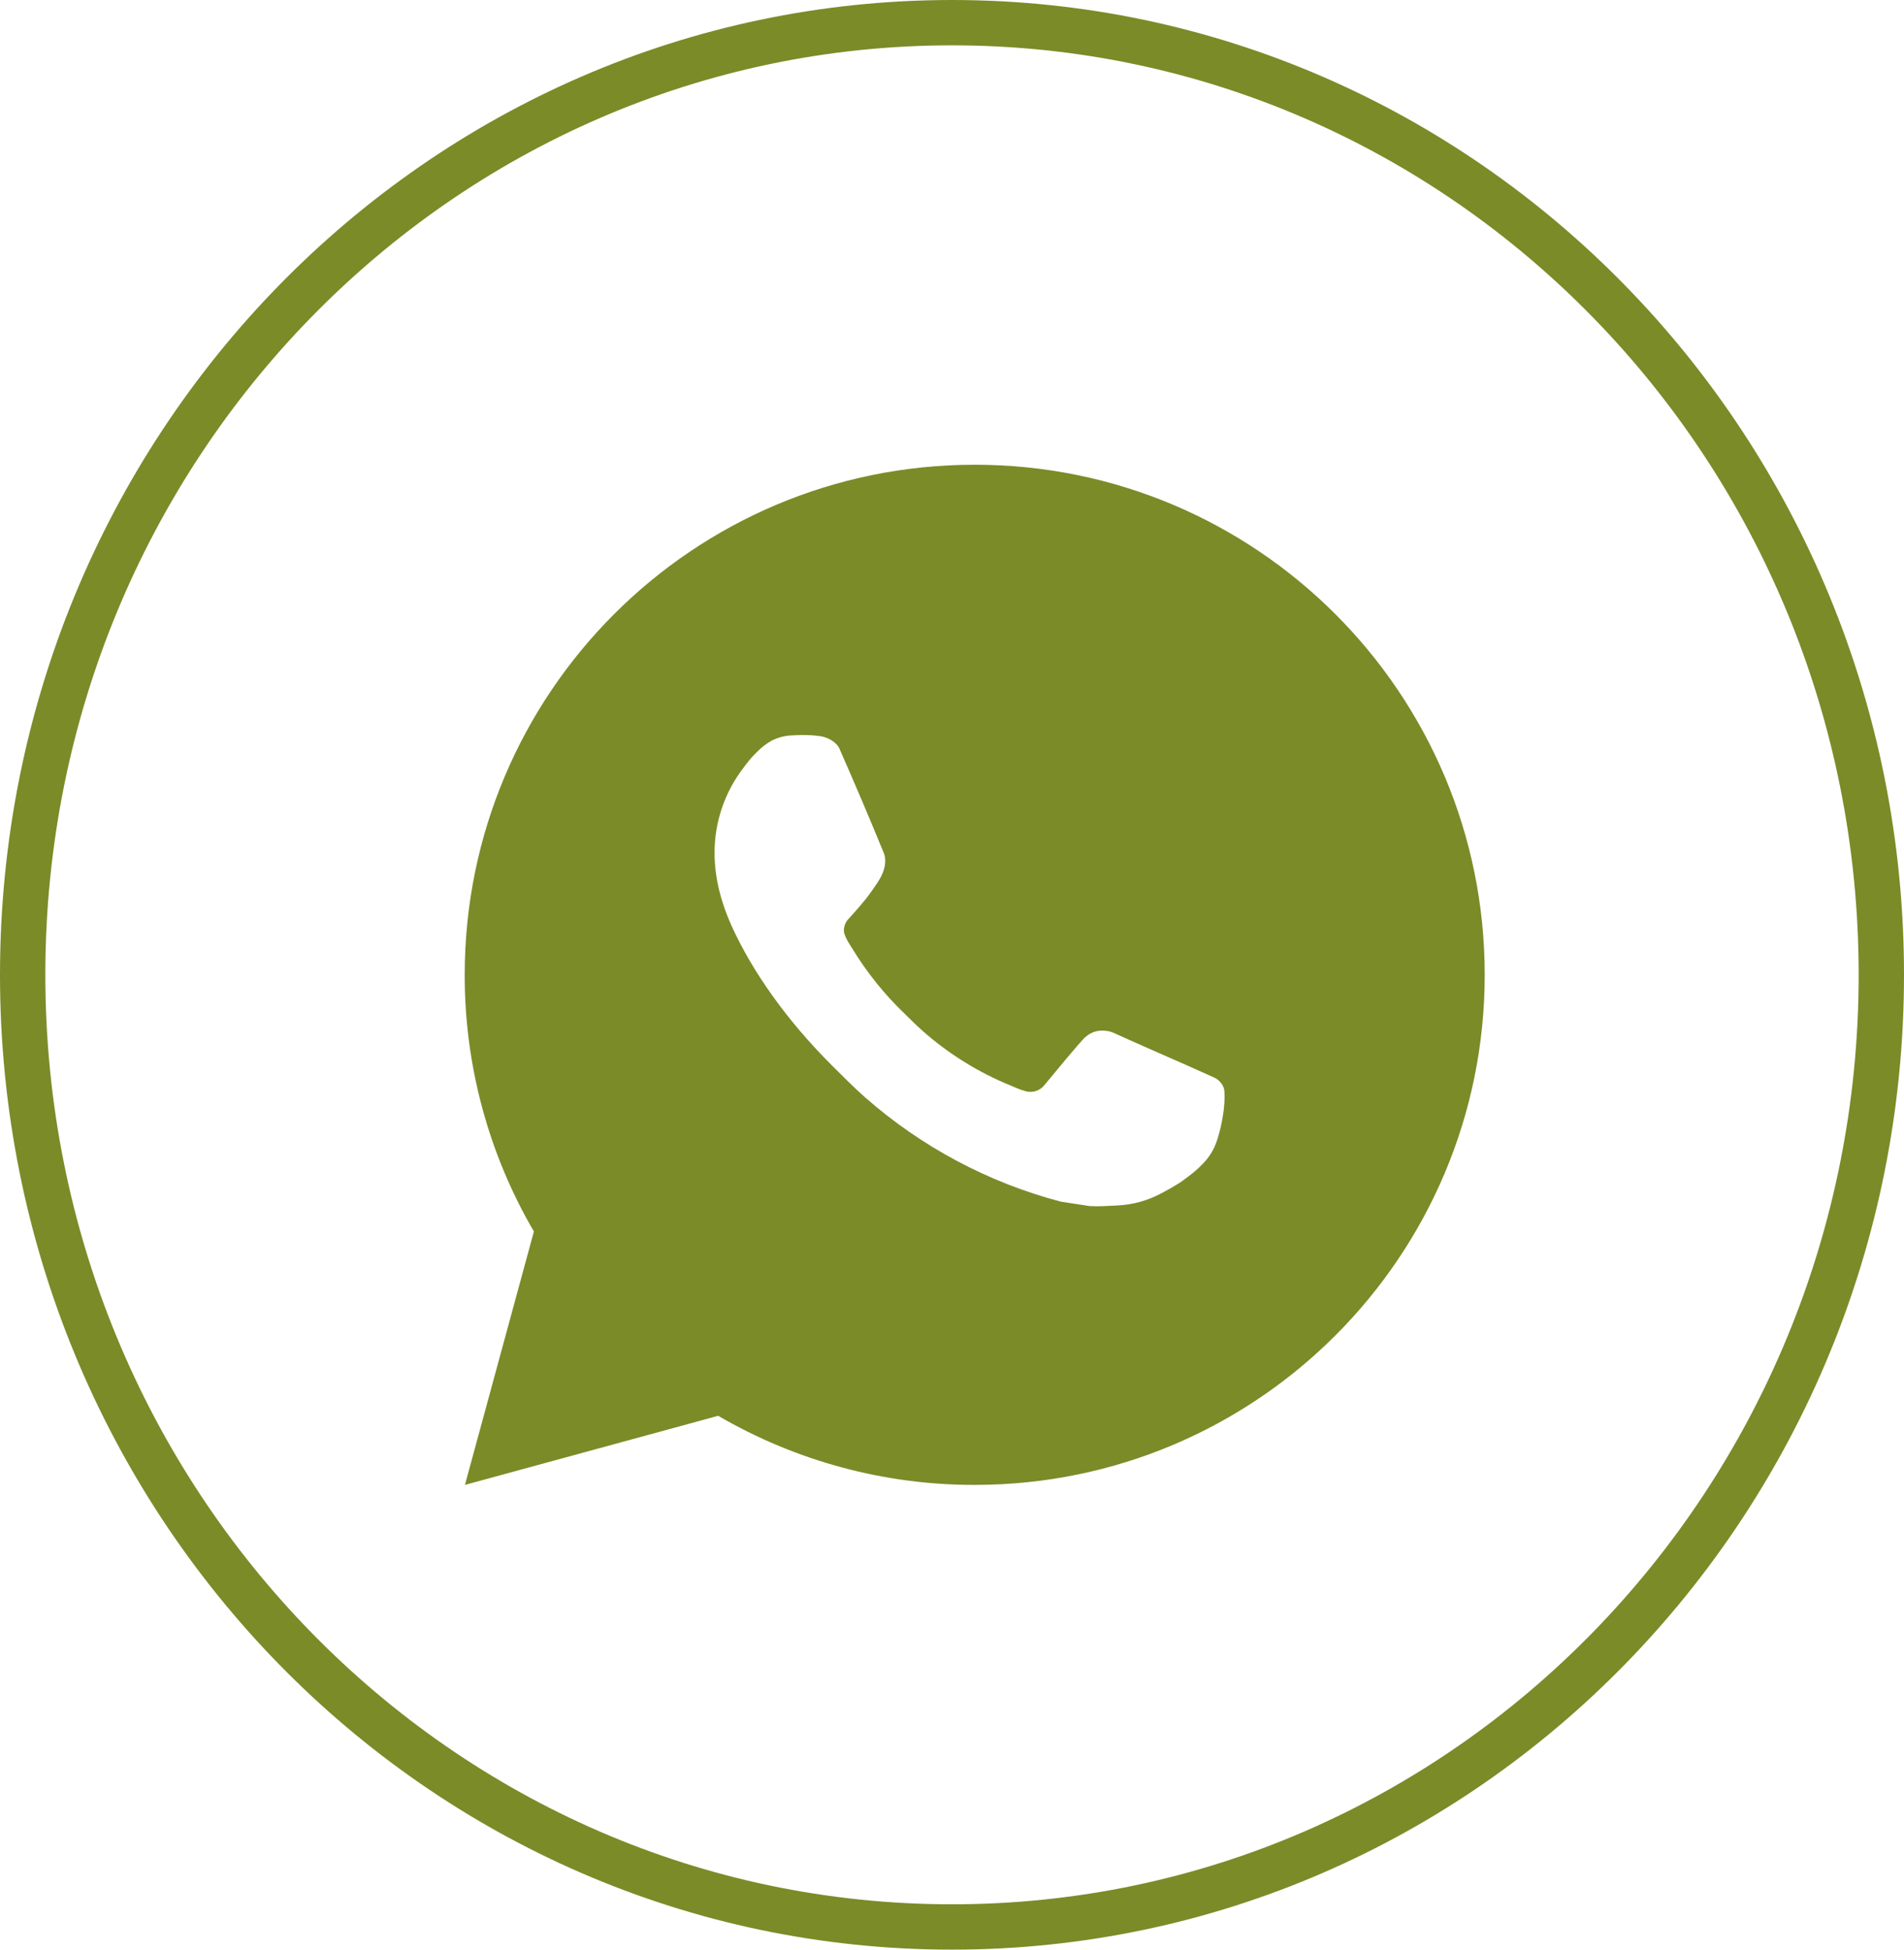
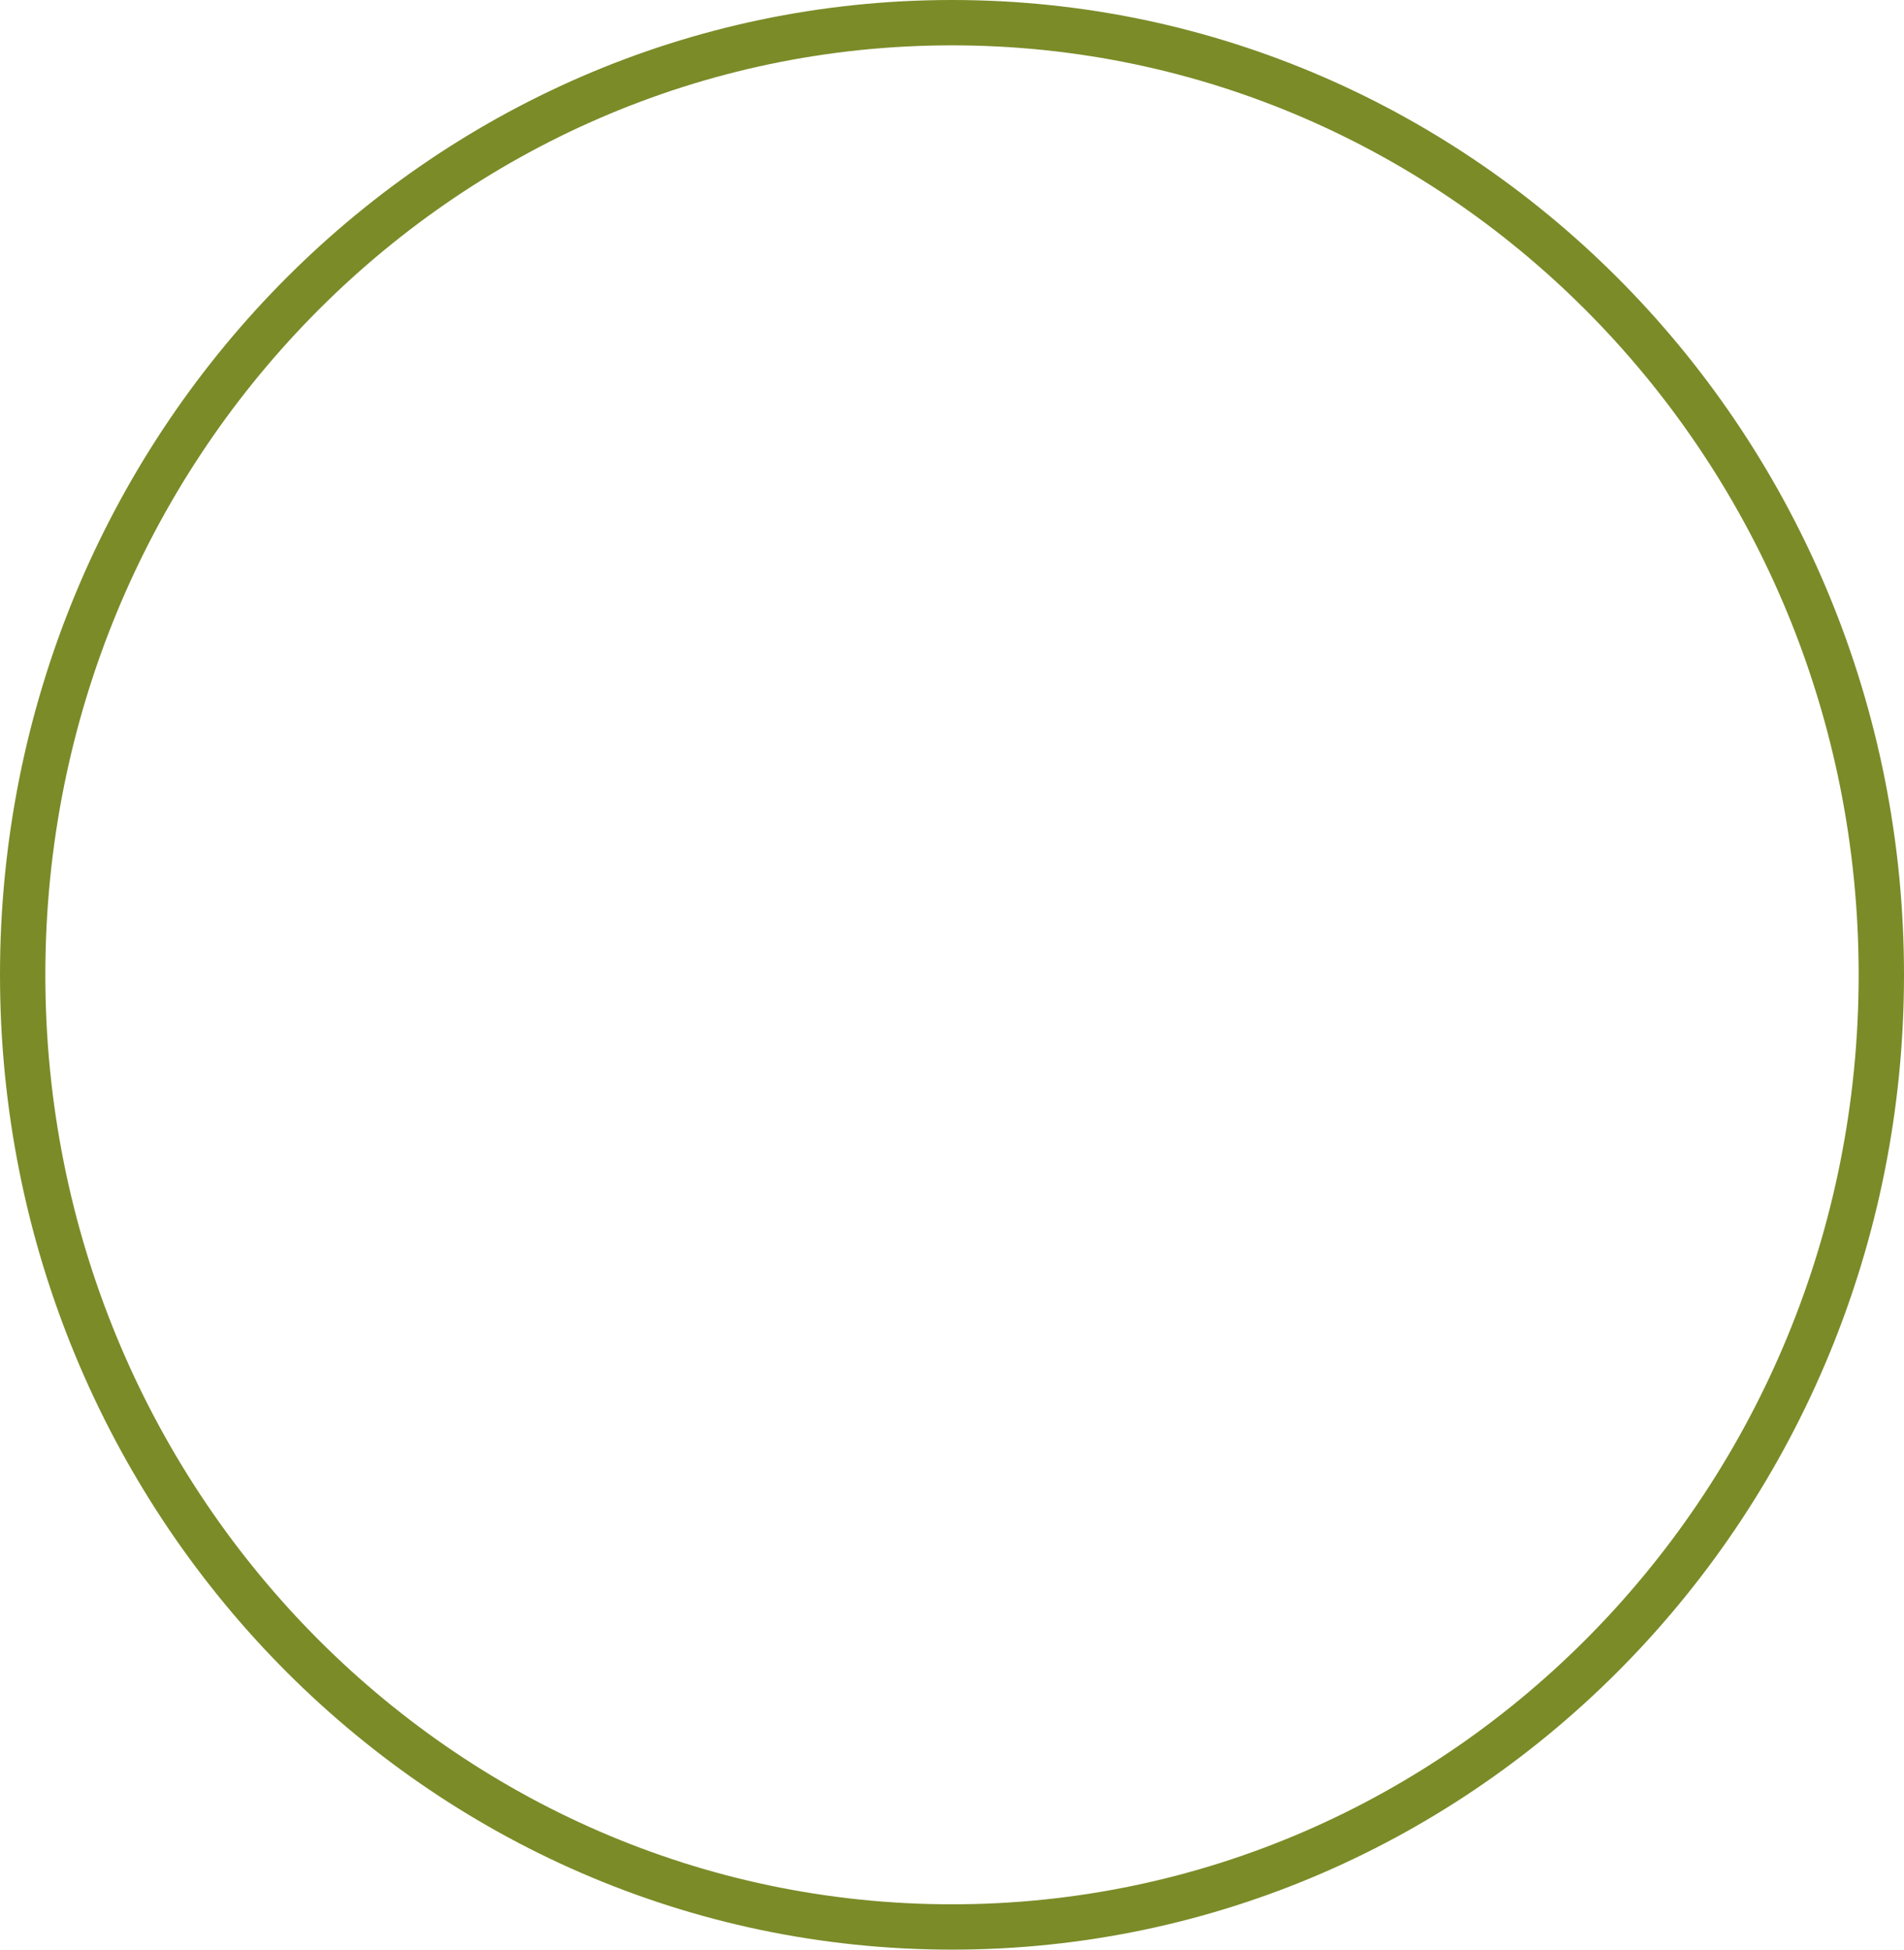
<svg xmlns="http://www.w3.org/2000/svg" width="42" height="43" viewBox="0 0 42 43" fill="none">
-   <path d="M41.5 21.5C41.5 33.109 32.311 42.5 21 42.5C9.689 42.5 0.5 33.109 0.5 21.5C0.5 9.891 9.689 0.5 21 0.5C32.311 0.5 41.5 9.891 41.5 21.5Z" stroke="#7B8B28" />
-   <path d="M21.501 10.25C27.715 10.25 32.751 15.287 32.751 21.5C32.751 27.713 27.715 32.75 21.501 32.75C19.513 32.753 17.56 32.227 15.842 31.226L10.256 32.75L11.777 27.161C10.774 25.443 10.248 23.489 10.251 21.5C10.251 15.287 15.288 10.25 21.501 10.25ZM17.667 16.212L17.442 16.221C17.297 16.23 17.154 16.269 17.024 16.334C16.902 16.403 16.79 16.489 16.693 16.59C16.558 16.718 16.481 16.828 16.399 16.935C15.983 17.476 15.759 18.14 15.762 18.823C15.765 19.374 15.909 19.91 16.134 20.412C16.594 21.427 17.351 22.501 18.35 23.497C18.591 23.736 18.827 23.977 19.081 24.201C20.323 25.294 21.802 26.082 23.401 26.503L24.04 26.601C24.248 26.612 24.456 26.596 24.666 26.586C24.993 26.569 25.313 26.48 25.603 26.326C25.75 26.25 25.894 26.168 26.034 26.079C26.034 26.079 26.082 26.047 26.174 25.977C26.326 25.865 26.42 25.785 26.546 25.654C26.639 25.557 26.72 25.443 26.782 25.314C26.87 25.13 26.957 24.78 26.993 24.489C27.02 24.266 27.012 24.145 27.009 24.07C27.005 23.949 26.904 23.824 26.795 23.771L26.141 23.478C26.141 23.478 25.162 23.051 24.563 22.779C24.501 22.752 24.434 22.736 24.365 22.733C24.288 22.725 24.211 22.734 24.137 22.758C24.064 22.783 23.997 22.823 23.94 22.876C23.934 22.874 23.859 22.938 23.046 23.923C22.999 23.986 22.935 24.033 22.861 24.059C22.787 24.085 22.707 24.089 22.632 24.07C22.558 24.05 22.487 24.025 22.417 23.995C22.277 23.937 22.229 23.914 22.133 23.874C21.488 23.592 20.89 23.211 20.361 22.745C20.22 22.622 20.088 22.487 19.953 22.356C19.511 21.932 19.125 21.453 18.806 20.93L18.739 20.823C18.692 20.751 18.653 20.674 18.625 20.592C18.582 20.427 18.693 20.294 18.693 20.294C18.693 20.294 18.966 19.995 19.094 19.833C19.217 19.675 19.322 19.522 19.39 19.413C19.522 19.199 19.564 18.98 19.494 18.81C19.179 18.041 18.853 17.274 18.518 16.514C18.451 16.363 18.254 16.255 18.076 16.234C18.015 16.227 17.954 16.22 17.893 16.216C17.742 16.208 17.591 16.21 17.44 16.22L17.666 16.211L17.667 16.212Z" fill="#7B8B28" />
+   <path d="M41.5 21.5C41.5 33.109 32.311 42.5 21 42.5C9.689 42.5 0.5 33.109 0.5 21.5C0.5 9.891 9.689 0.5 21 0.5C32.311 0.5 41.5 9.891 41.5 21.5" stroke="#7B8B28" />
</svg>